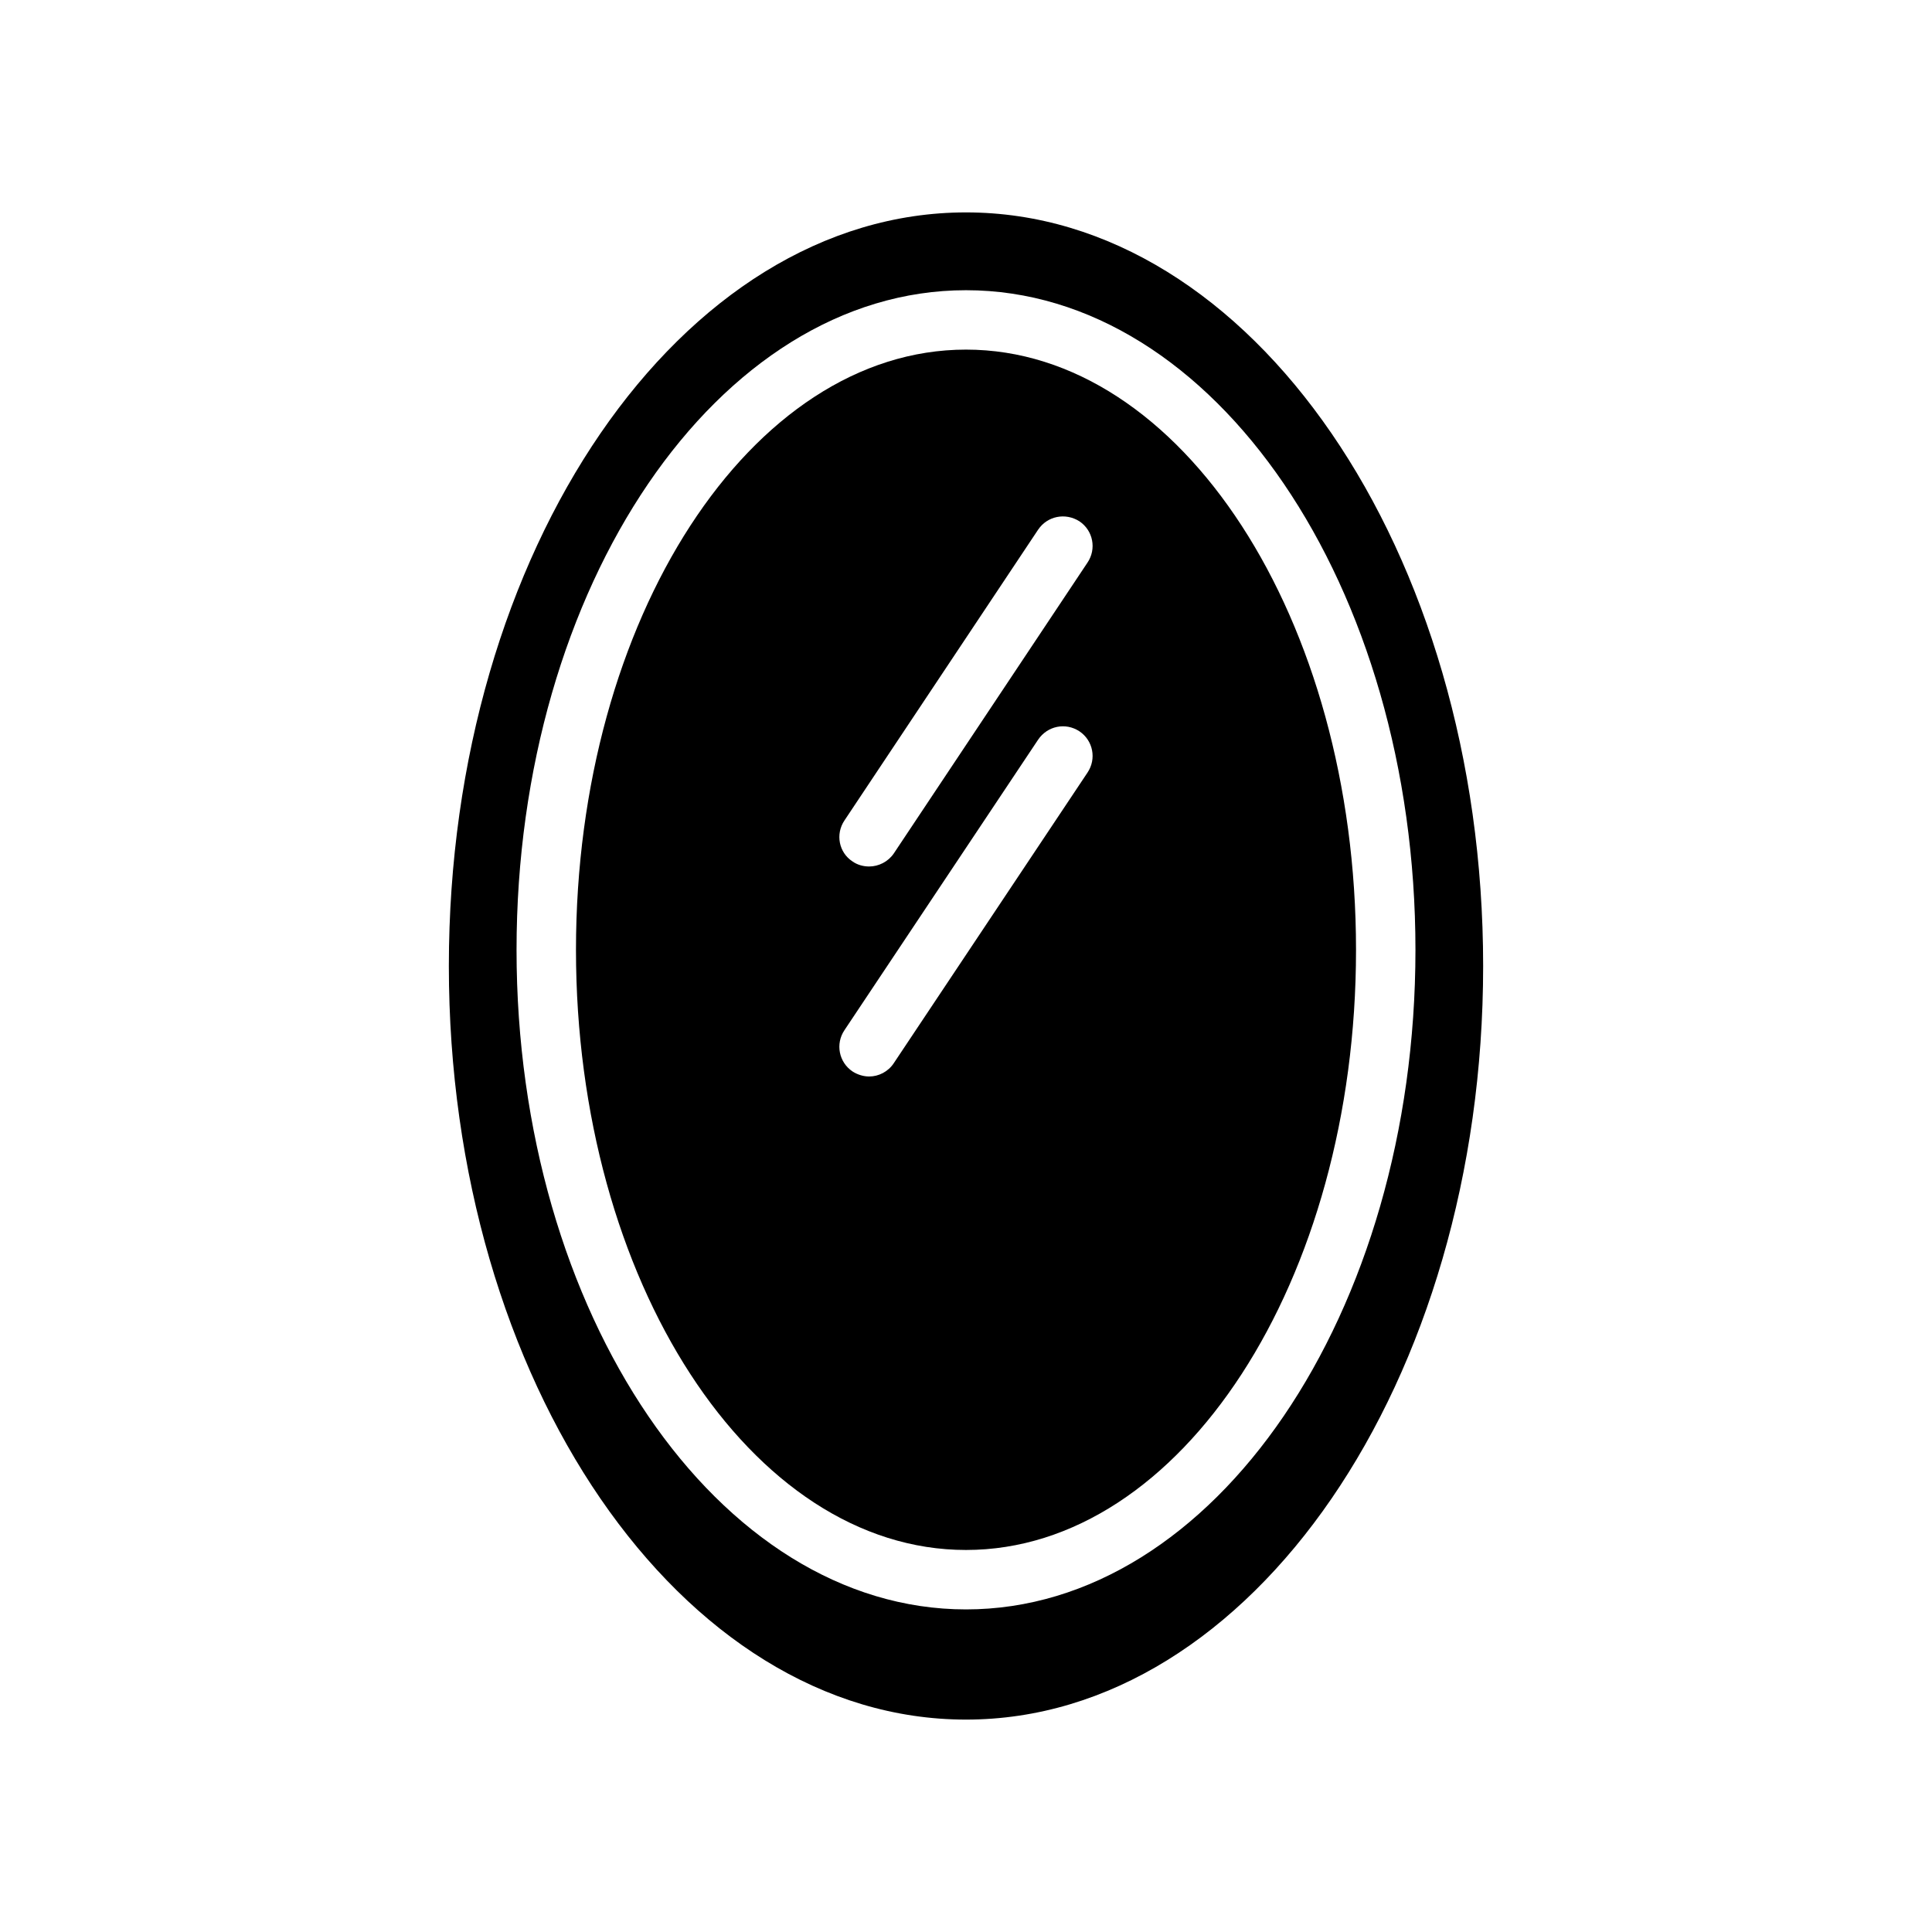
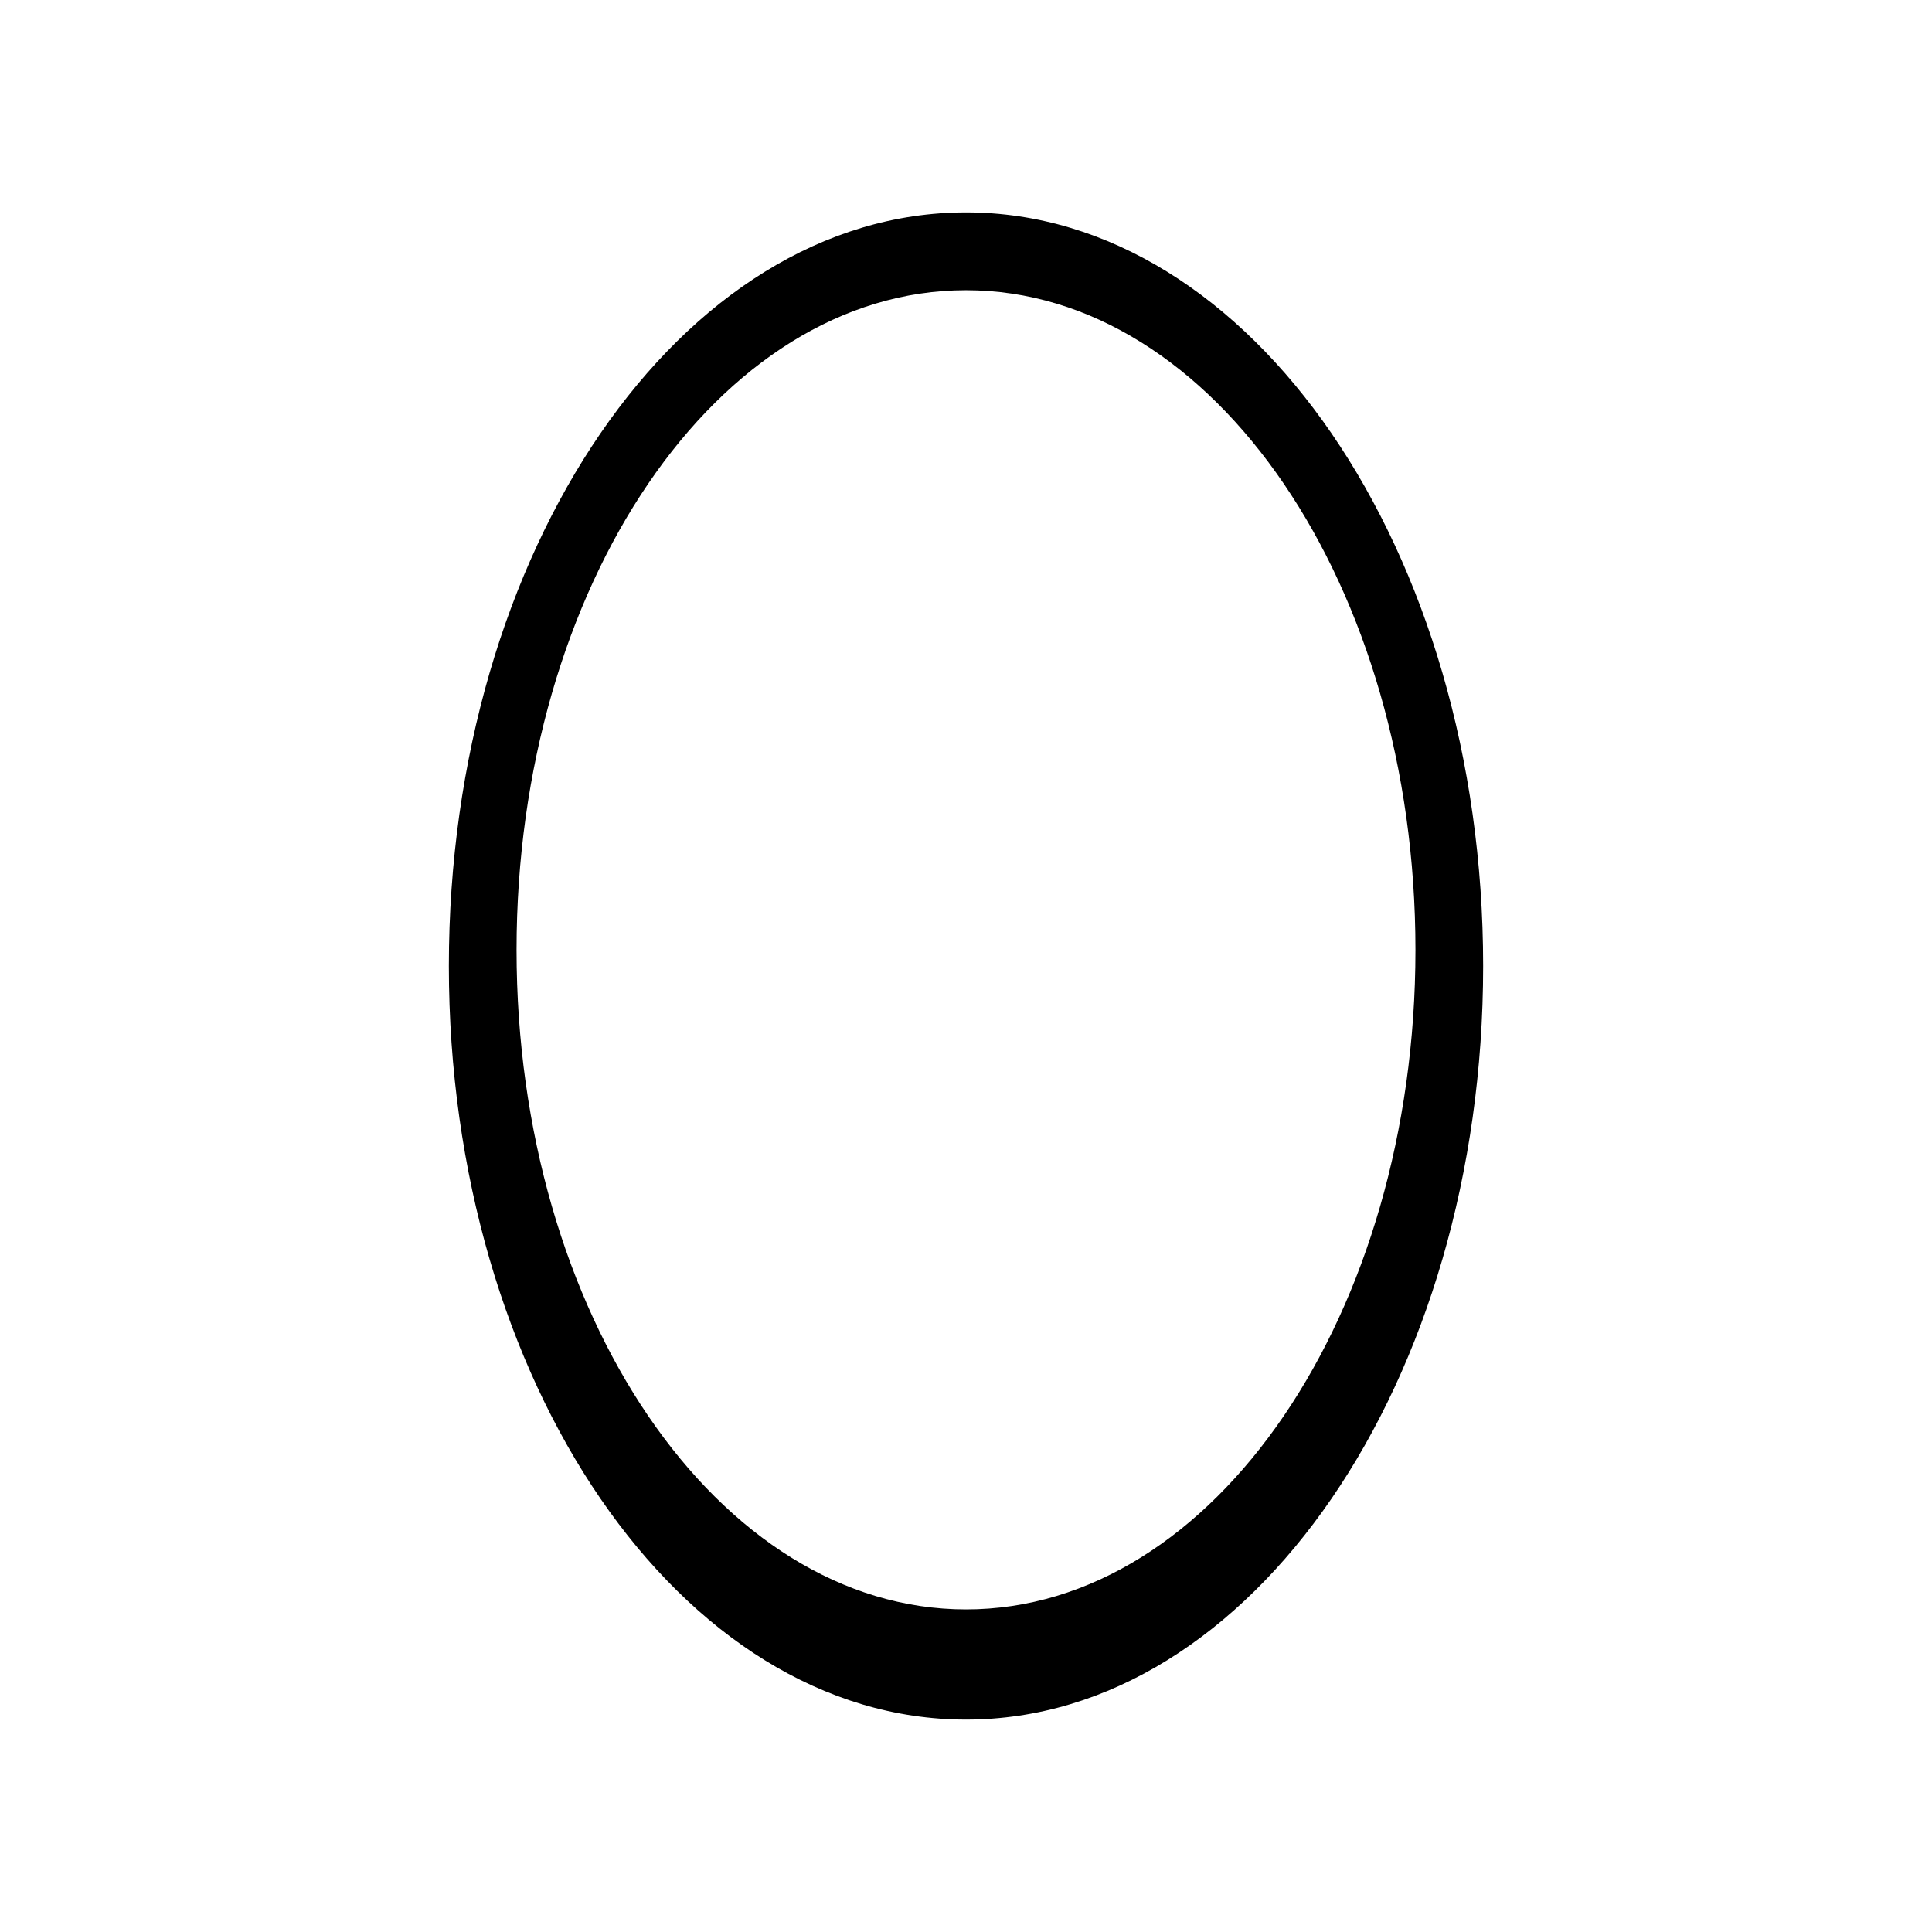
<svg xmlns="http://www.w3.org/2000/svg" fill="#000000" width="800px" height="800px" version="1.1" viewBox="144 144 512 512">
  <g>
-     <path d="m400 236.65c-56.992 0-103.36 71.398-103.36 159.09 0 87.695 46.367 159.02 103.36 159.02s103.36-71.32 103.36-159.02c0-87.691-46.367-159.09-103.36-159.09zm32.195 112.1-51.324 76.988c-1.496 2.281-4.023 3.543-6.535 3.543-1.496 0-3.078-0.473-4.418-1.34-3.621-2.441-4.566-7.32-2.125-10.941l51.324-76.988c2.449-3.621 7.242-4.644 10.949-2.203 3.625 2.441 4.57 7.32 2.129 10.941zm0-55.652-51.324 77.066c-1.496 2.203-4.023 3.465-6.535 3.465-1.496 0-3.078-0.395-4.418-1.34-3.621-2.363-4.566-7.242-2.125-10.863l51.324-77.066c2.449-3.621 7.242-4.566 10.949-2.203 3.625 2.438 4.57 7.32 2.129 10.941z" />
    <path d="m400 200.29c-75.57 0-137.05 89.582-137.05 199.71-0.004 110.13 61.477 199.71 137.05 199.71 75.57 0 137.05-89.582 137.05-199.71 0-110.13-61.48-199.71-137.05-199.71zm0 370.22c-65.73 0-119.11-78.406-119.11-174.76 0-96.434 53.371-174.84 119.11-174.84 65.73 0 119.11 78.406 119.11 174.84-0.004 96.352-53.375 174.76-119.11 174.76zm0-370.22c-75.57 0-137.05 89.582-137.05 199.71-0.004 110.13 61.477 199.71 137.05 199.71 75.57 0 137.05-89.582 137.05-199.71 0-110.13-61.48-199.71-137.05-199.71zm0 370.22c-65.73 0-119.11-78.406-119.11-174.76 0-96.434 53.371-174.84 119.11-174.84 65.73 0 119.11 78.406 119.11 174.84-0.004 96.352-53.375 174.76-119.11 174.76zm0-370.22c-75.57 0-137.05 89.582-137.05 199.71-0.004 110.13 61.477 199.71 137.05 199.71 75.57 0 137.05-89.582 137.05-199.71 0-110.13-61.48-199.71-137.05-199.71zm0 370.22c-65.73 0-119.11-78.406-119.11-174.76 0-96.434 53.371-174.84 119.11-174.84 65.73 0 119.11 78.406 119.11 174.84-0.004 96.352-53.375 174.76-119.11 174.76zm0-370.22c-75.57 0-137.05 89.582-137.05 199.71-0.004 110.13 61.477 199.71 137.05 199.71 75.57 0 137.05-89.582 137.05-199.71 0-110.13-61.48-199.71-137.05-199.71zm0 370.22c-65.73 0-119.11-78.406-119.11-174.76 0-96.434 53.371-174.84 119.11-174.84 65.73 0 119.11 78.406 119.11 174.84-0.004 96.352-53.375 174.76-119.11 174.76zm0-370.22c-75.57 0-137.05 89.582-137.05 199.71-0.004 110.13 61.477 199.71 137.05 199.71 75.57 0 137.05-89.582 137.05-199.71 0-110.13-61.48-199.71-137.05-199.71zm0 370.22c-65.73 0-119.11-78.406-119.11-174.76 0-96.434 53.371-174.84 119.11-174.84 65.73 0 119.11 78.406 119.11 174.84-0.004 96.352-53.375 174.76-119.11 174.76zm0-370.22c-75.57 0-137.05 89.582-137.05 199.71-0.004 110.13 61.477 199.71 137.05 199.71 75.57 0 137.05-89.582 137.05-199.71 0-110.13-61.48-199.71-137.05-199.71zm0 370.22c-65.73 0-119.11-78.406-119.11-174.76 0-96.434 53.371-174.84 119.11-174.84 65.73 0 119.11 78.406 119.11 174.84-0.004 96.352-53.375 174.76-119.11 174.76zm0-370.22c-75.57 0-137.05 89.582-137.05 199.71-0.004 110.13 61.477 199.71 137.05 199.71 75.57 0 137.05-89.582 137.05-199.71 0-110.13-61.48-199.71-137.05-199.71zm0 370.22c-65.73 0-119.11-78.406-119.11-174.76 0-96.434 53.371-174.84 119.11-174.84 65.73 0 119.11 78.406 119.11 174.84-0.004 96.352-53.375 174.76-119.11 174.76z" />
  </g>
</svg>